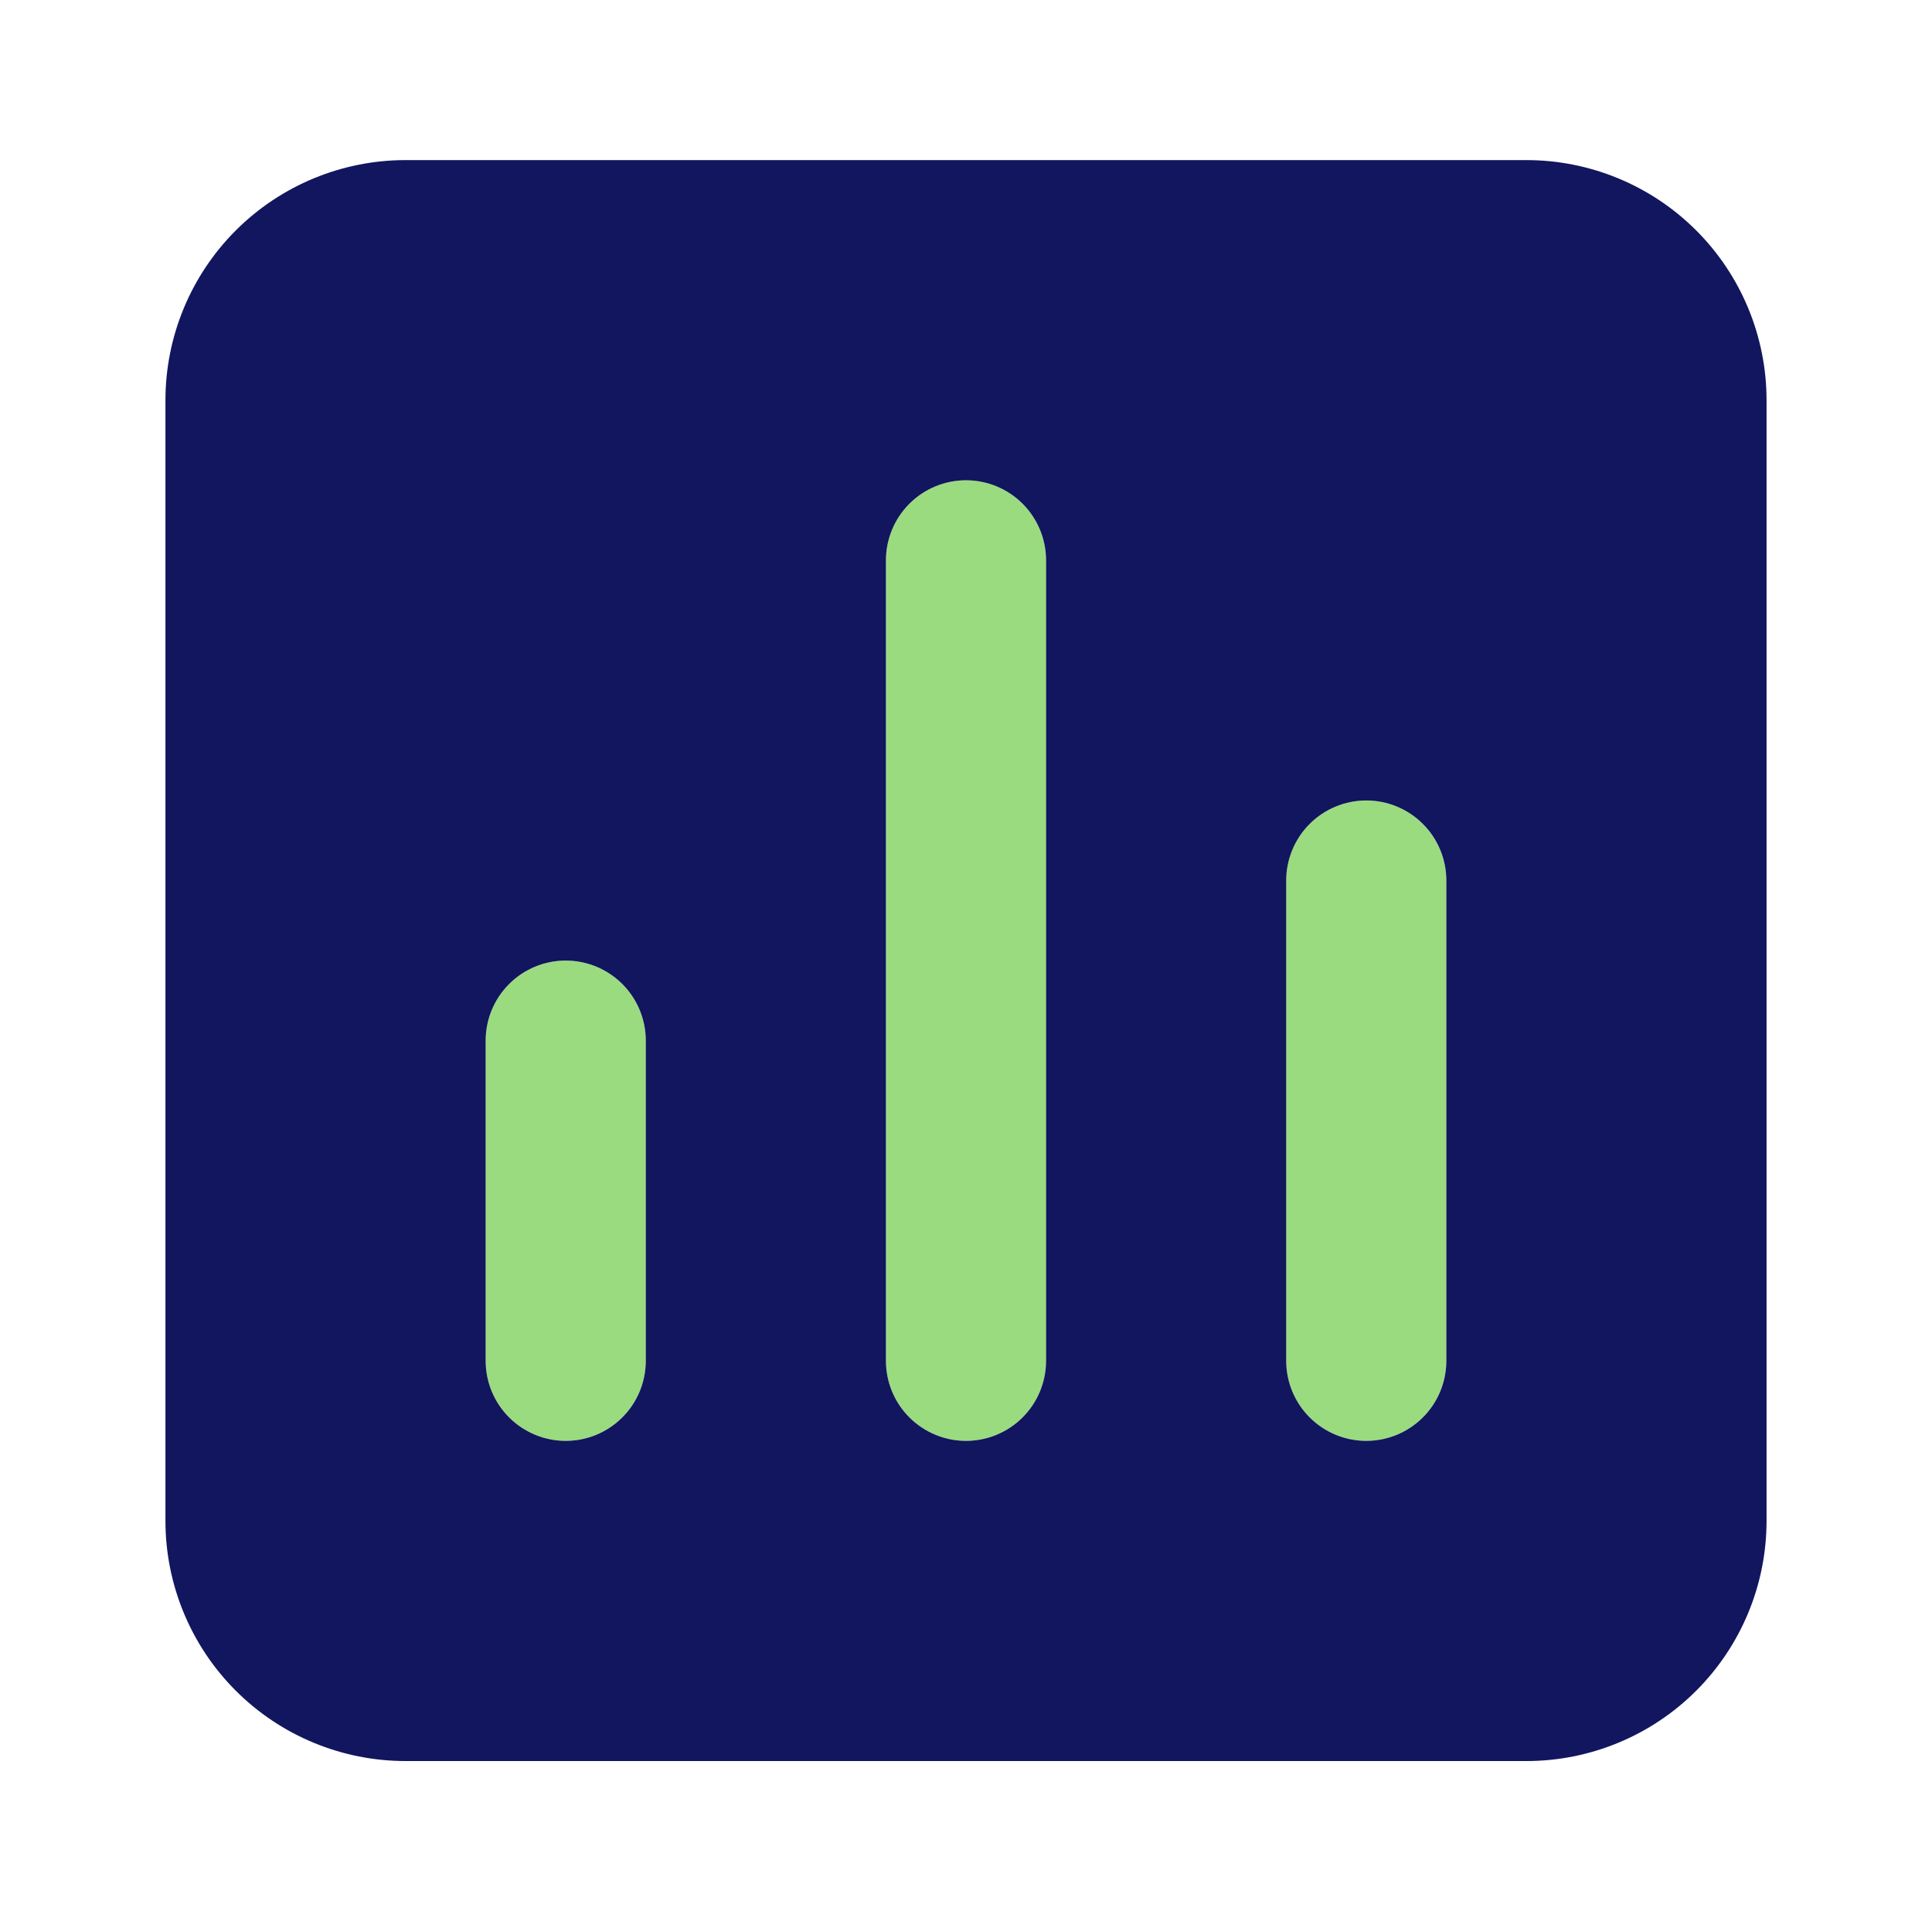
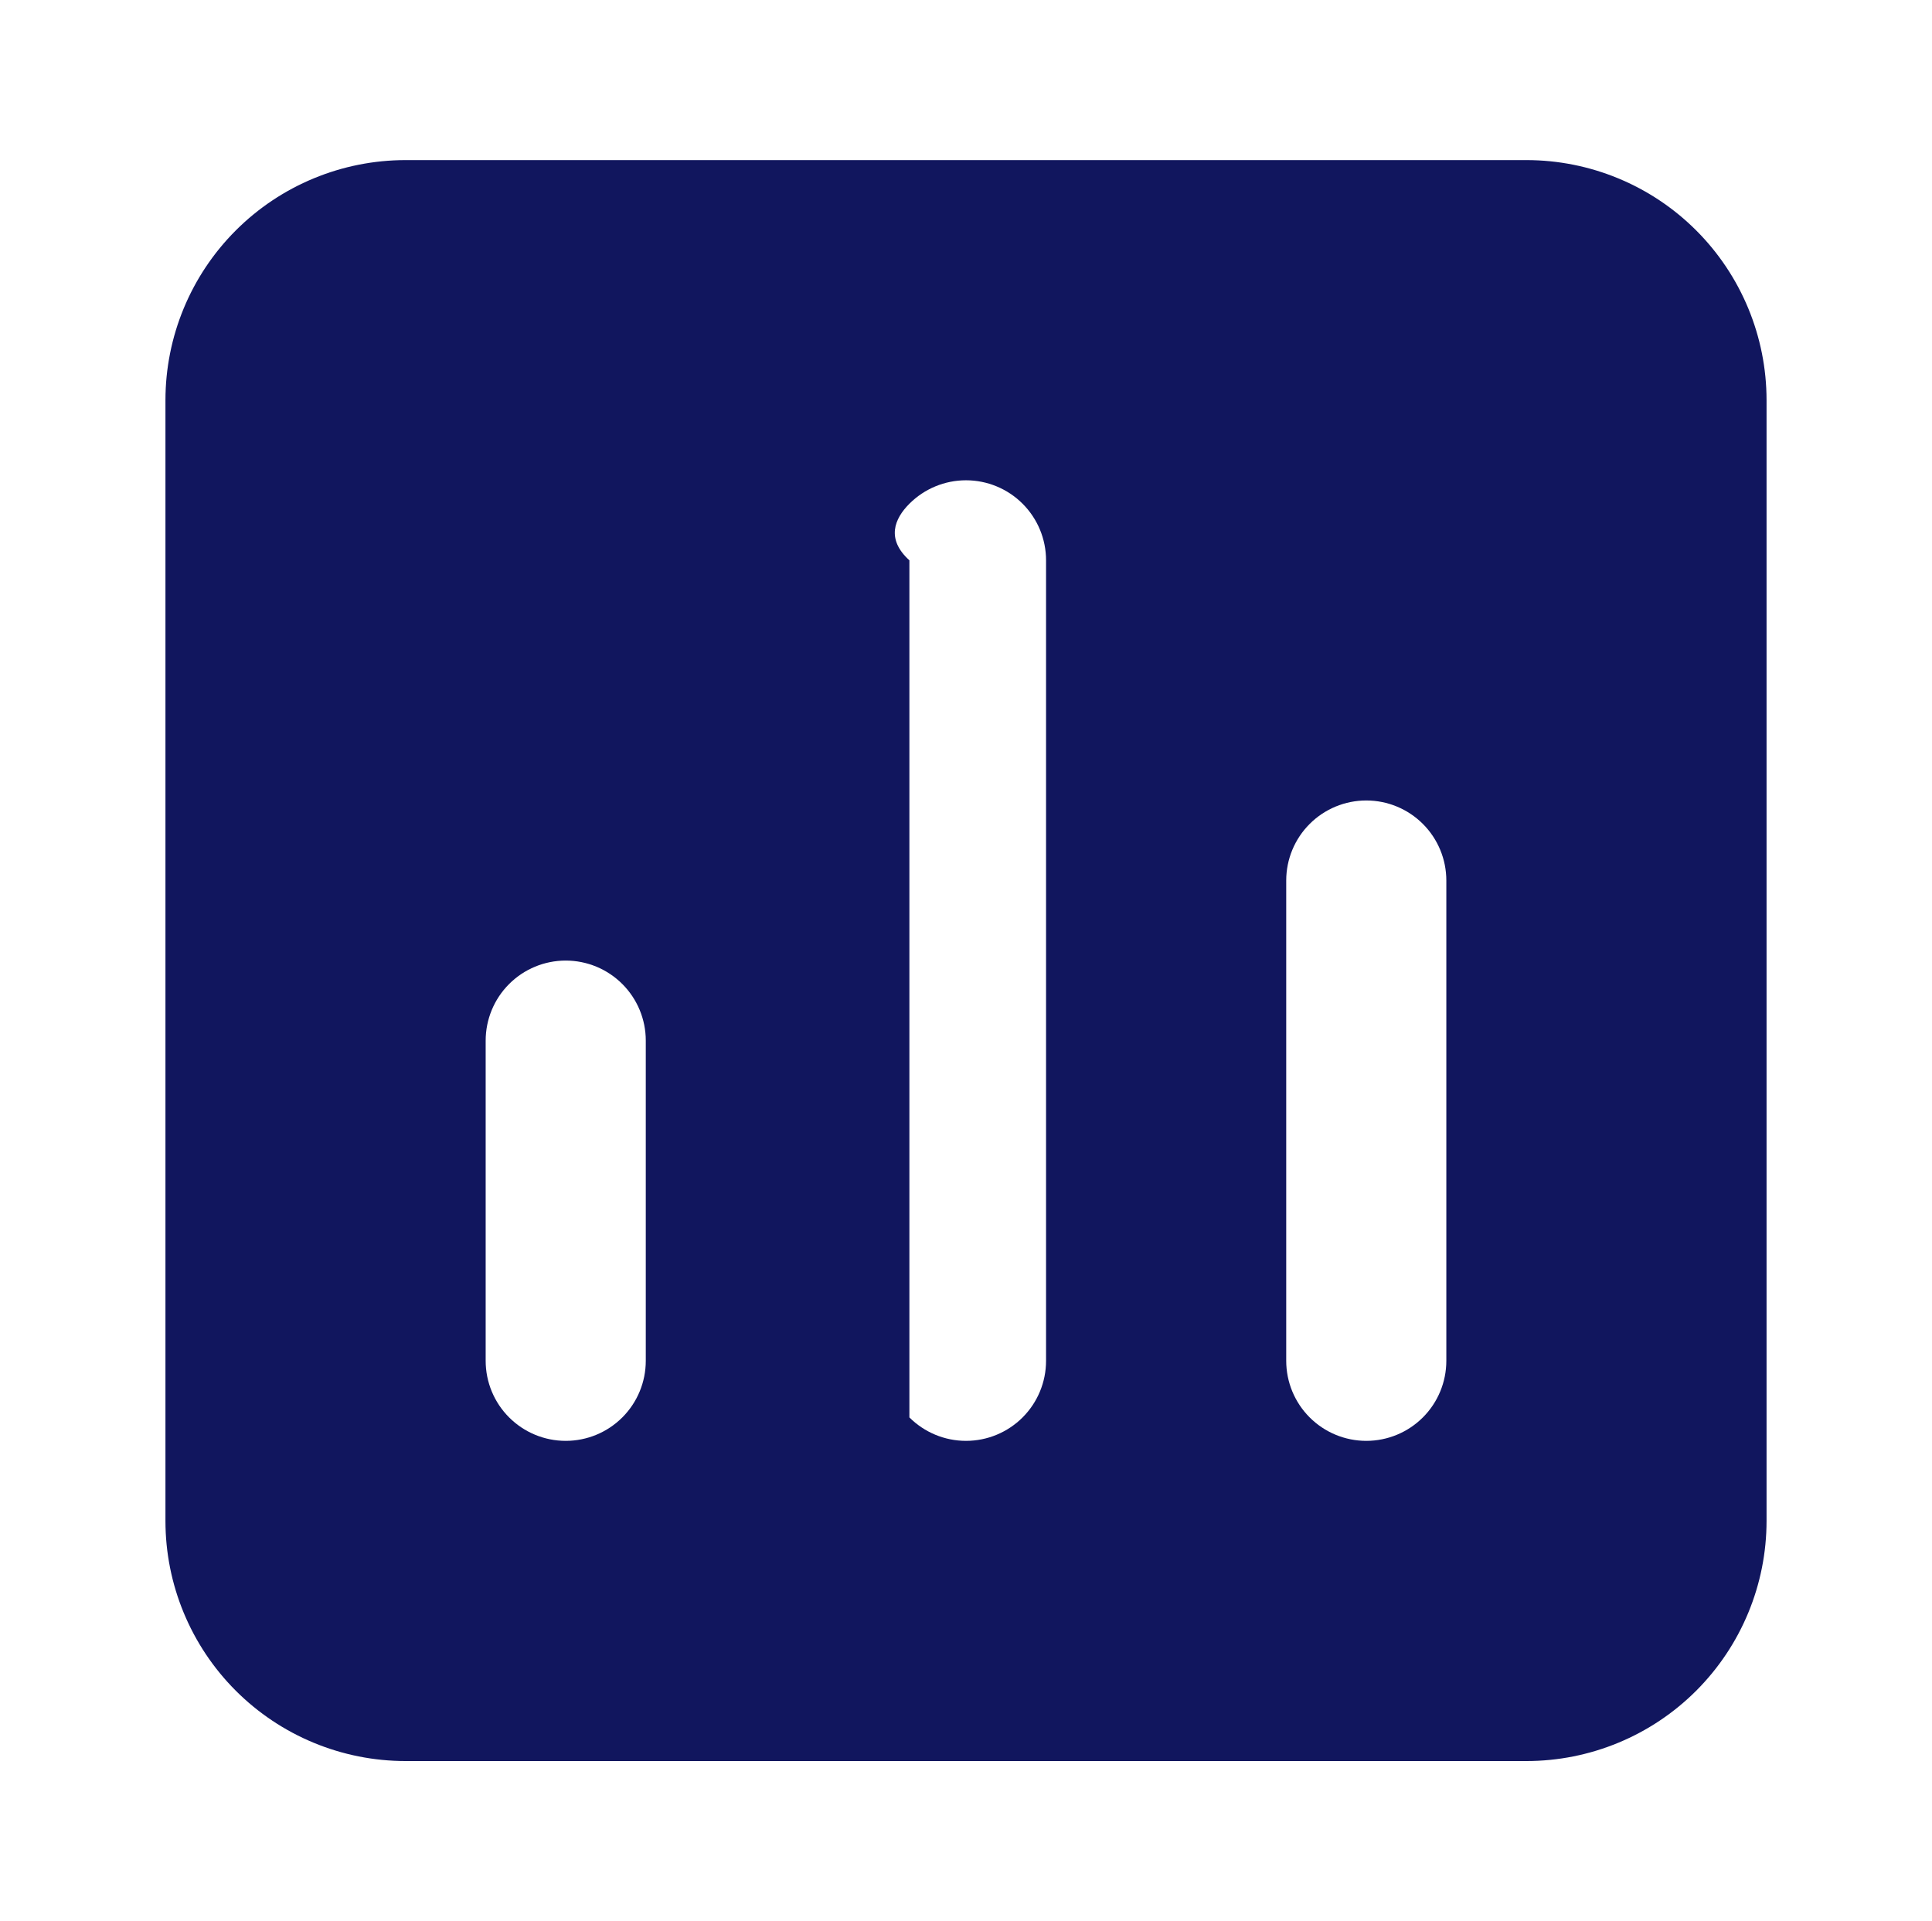
<svg xmlns="http://www.w3.org/2000/svg" width="181" height="180" viewBox="0 0 181 180" fill="none">
-   <path d="M53 135C52.015 135 51.04 134.806 50.13 134.43C49.219 134.053 48.393 133.5 47.696 132.804C47 132.107 46.447 131.28 46.07 130.37C45.694 129.46 45.5 128.485 45.5 127.5V97.5C45.5 95.511 46.29 93.603 47.697 92.197C49.103 90.79 51.011 90 53 90C54.989 90 56.897 90.79 58.303 92.197C59.71 93.603 60.5 95.511 60.5 97.5V127.5C60.5 128.485 60.306 129.46 59.93 130.37C59.553 131.28 59 132.107 58.304 132.804C57.607 133.5 56.781 134.053 55.87 134.43C54.96 134.806 53.985 135 53 135ZM90.5 135C89.515 135 88.54 134.806 87.63 134.43C86.719 134.053 85.893 133.5 85.196 132.804C84.5 132.107 83.947 131.28 83.57 130.37C83.194 129.46 83 128.485 83 127.5V52.5C83 50.511 83.79 48.603 85.197 47.197C86.603 45.79 88.511 45 90.5 45C92.489 45 94.397 45.79 95.803 47.197C97.21 48.603 98 50.511 98 52.5V127.5C98 128.485 97.806 129.46 97.43 130.37C97.053 131.28 96.5 132.107 95.804 132.804C95.107 133.5 94.281 134.053 93.37 134.43C92.46 134.806 91.485 135 90.5 135ZM128 135C127.015 135 126.04 134.806 125.13 134.43C124.22 134.053 123.393 133.5 122.696 132.804C122 132.107 121.447 131.28 121.07 130.37C120.694 129.46 120.5 128.485 120.5 127.5V82.5C120.5 80.511 121.29 78.603 122.697 77.197C124.103 75.79 126.011 75 128 75C129.989 75 131.897 75.79 133.303 77.197C134.71 78.603 135.5 80.511 135.5 82.5V127.5C135.5 128.485 135.306 129.46 134.93 130.37C134.553 131.28 134 132.107 133.304 132.804C132.607 133.5 131.78 134.053 130.87 134.43C129.96 134.806 128.985 135 128 135Z" fill="#9BDB80" />
-   <path d="M143 15H38C32.033 15 26.31 17.37 22.09 21.59C17.87 25.81 15.5 31.533 15.5 37.5V142.5C15.5 148.467 17.87 154.19 22.09 158.41C26.31 162.629 32.033 165 38 165H143C148.967 165 154.69 162.629 158.91 158.41C163.129 154.19 165.5 148.467 165.5 142.5V37.5C165.5 31.533 163.129 25.81 158.91 21.59C154.69 17.37 148.967 15 143 15ZM60.5 127.5C60.5 129.489 59.71 131.397 58.303 132.803C56.897 134.21 54.989 135 53 135C51.011 135 49.103 134.21 47.697 132.803C46.29 131.397 45.5 129.489 45.5 127.5V97.5C45.5 95.511 46.29 93.603 47.697 92.197C49.103 90.79 51.011 90 53 90C54.989 90 56.897 90.79 58.303 92.197C59.71 93.603 60.5 95.511 60.5 97.5V127.5ZM98 127.5C98 129.489 97.21 131.397 95.803 132.803C94.397 134.21 92.489 135 90.5 135C88.511 135 86.603 134.21 85.197 132.803C83.79 131.397 83 129.489 83 127.5V52.5C83 50.511 83.79 48.603 85.197 47.197C86.603 45.79 88.511 45 90.5 45C92.489 45 94.397 45.79 95.803 47.197C97.21 48.603 98 50.511 98 52.5V127.5ZM135.5 127.5C135.5 129.489 134.71 131.397 133.303 132.803C131.897 134.21 129.989 135 128 135C126.011 135 124.103 134.21 122.697 132.803C121.29 131.397 120.5 129.489 120.5 127.5V82.5C120.5 80.511 121.29 78.603 122.697 77.197C124.103 75.79 126.011 75 128 75C129.989 75 131.897 75.79 133.303 77.197C134.71 78.603 135.5 80.511 135.5 82.5V127.5Z" fill="#11165E" />
+   <path d="M143 15H38C32.033 15 26.31 17.37 22.09 21.59C17.87 25.81 15.5 31.533 15.5 37.5V142.5C15.5 148.467 17.87 154.19 22.09 158.41C26.31 162.629 32.033 165 38 165H143C148.967 165 154.69 162.629 158.91 158.41C163.129 154.19 165.5 148.467 165.5 142.5V37.5C165.5 31.533 163.129 25.81 158.91 21.59C154.69 17.37 148.967 15 143 15ZM60.5 127.5C60.5 129.489 59.71 131.397 58.303 132.803C56.897 134.21 54.989 135 53 135C51.011 135 49.103 134.21 47.697 132.803C46.29 131.397 45.5 129.489 45.5 127.5V97.5C45.5 95.511 46.29 93.603 47.697 92.197C49.103 90.79 51.011 90 53 90C54.989 90 56.897 90.79 58.303 92.197C59.71 93.603 60.5 95.511 60.5 97.5V127.5ZM98 127.5C98 129.489 97.21 131.397 95.803 132.803C94.397 134.21 92.489 135 90.5 135C88.511 135 86.603 134.21 85.197 132.803V52.5C83 50.511 83.79 48.603 85.197 47.197C86.603 45.79 88.511 45 90.5 45C92.489 45 94.397 45.79 95.803 47.197C97.21 48.603 98 50.511 98 52.5V127.5ZM135.5 127.5C135.5 129.489 134.71 131.397 133.303 132.803C131.897 134.21 129.989 135 128 135C126.011 135 124.103 134.21 122.697 132.803C121.29 131.397 120.5 129.489 120.5 127.5V82.5C120.5 80.511 121.29 78.603 122.697 77.197C124.103 75.79 126.011 75 128 75C129.989 75 131.897 75.79 133.303 77.197C134.71 78.603 135.5 80.511 135.5 82.5V127.5Z" fill="#11165E" />
</svg>